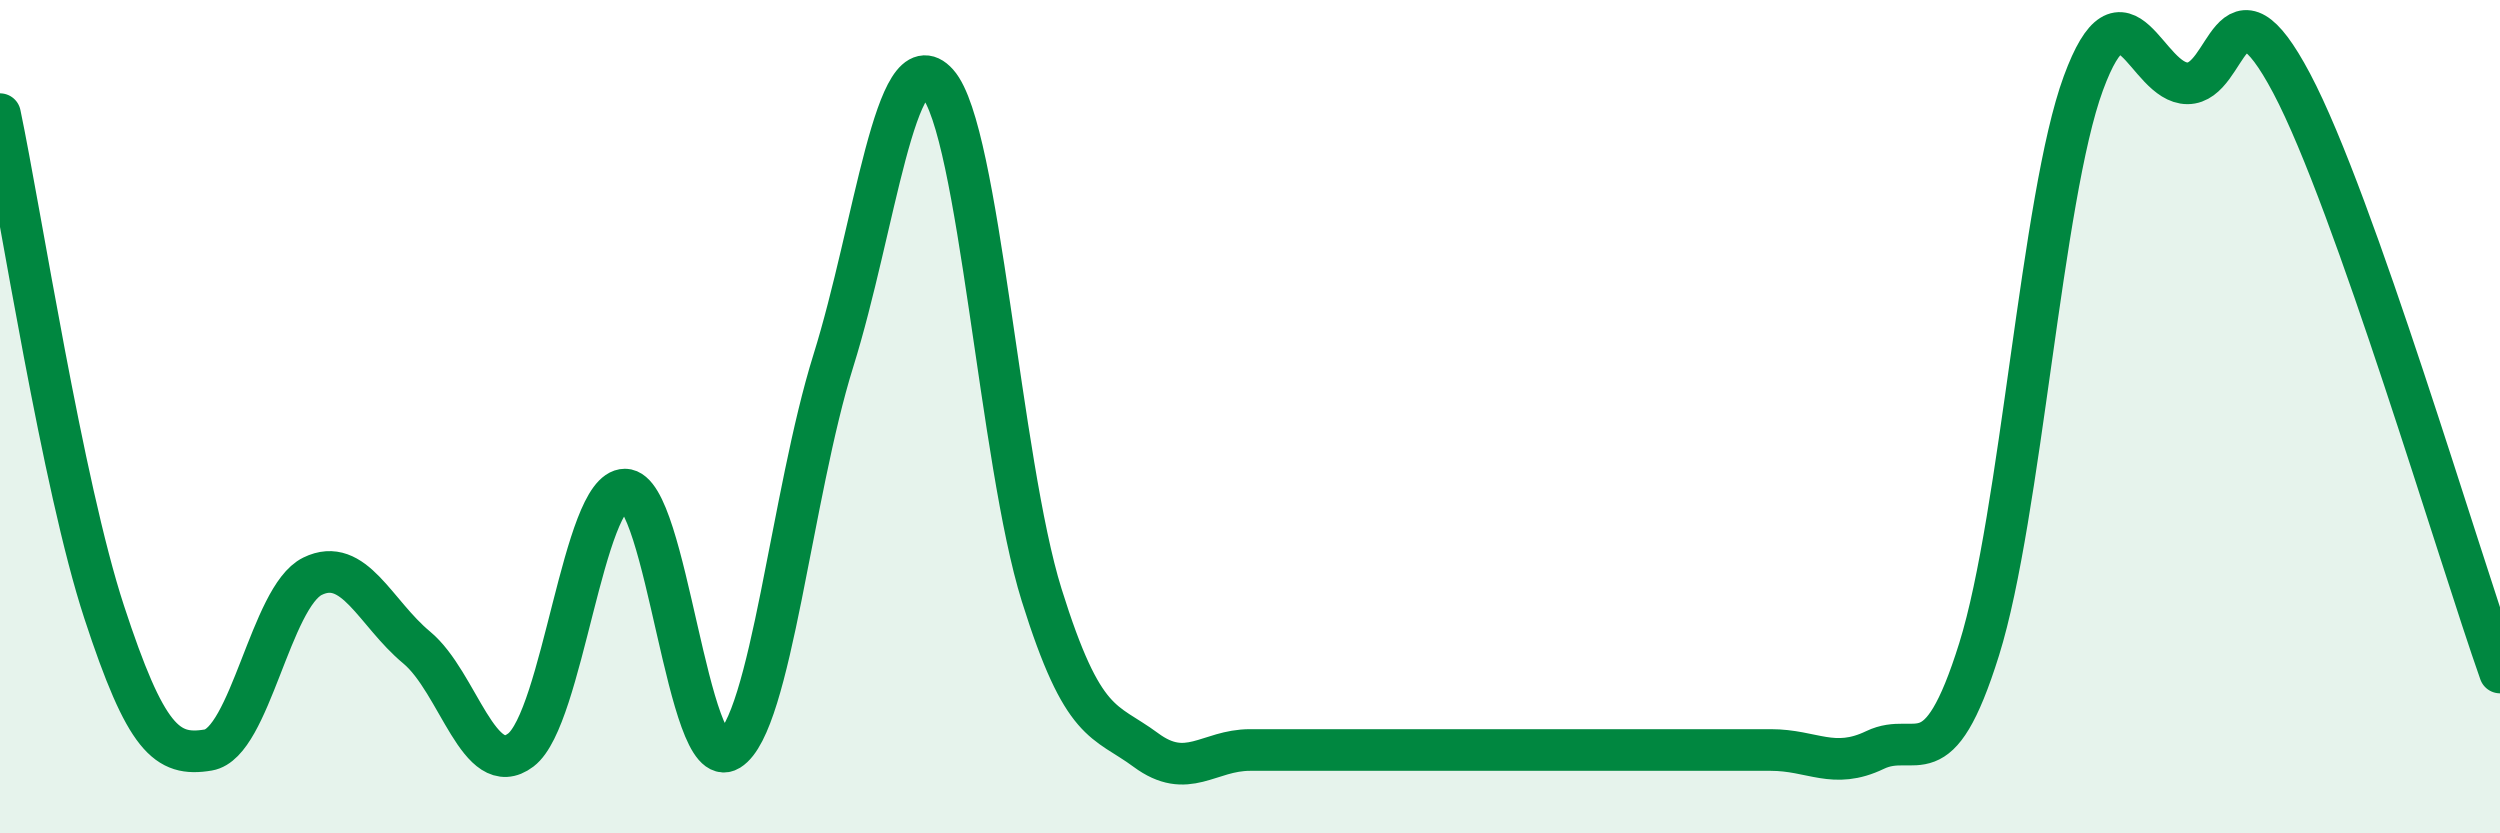
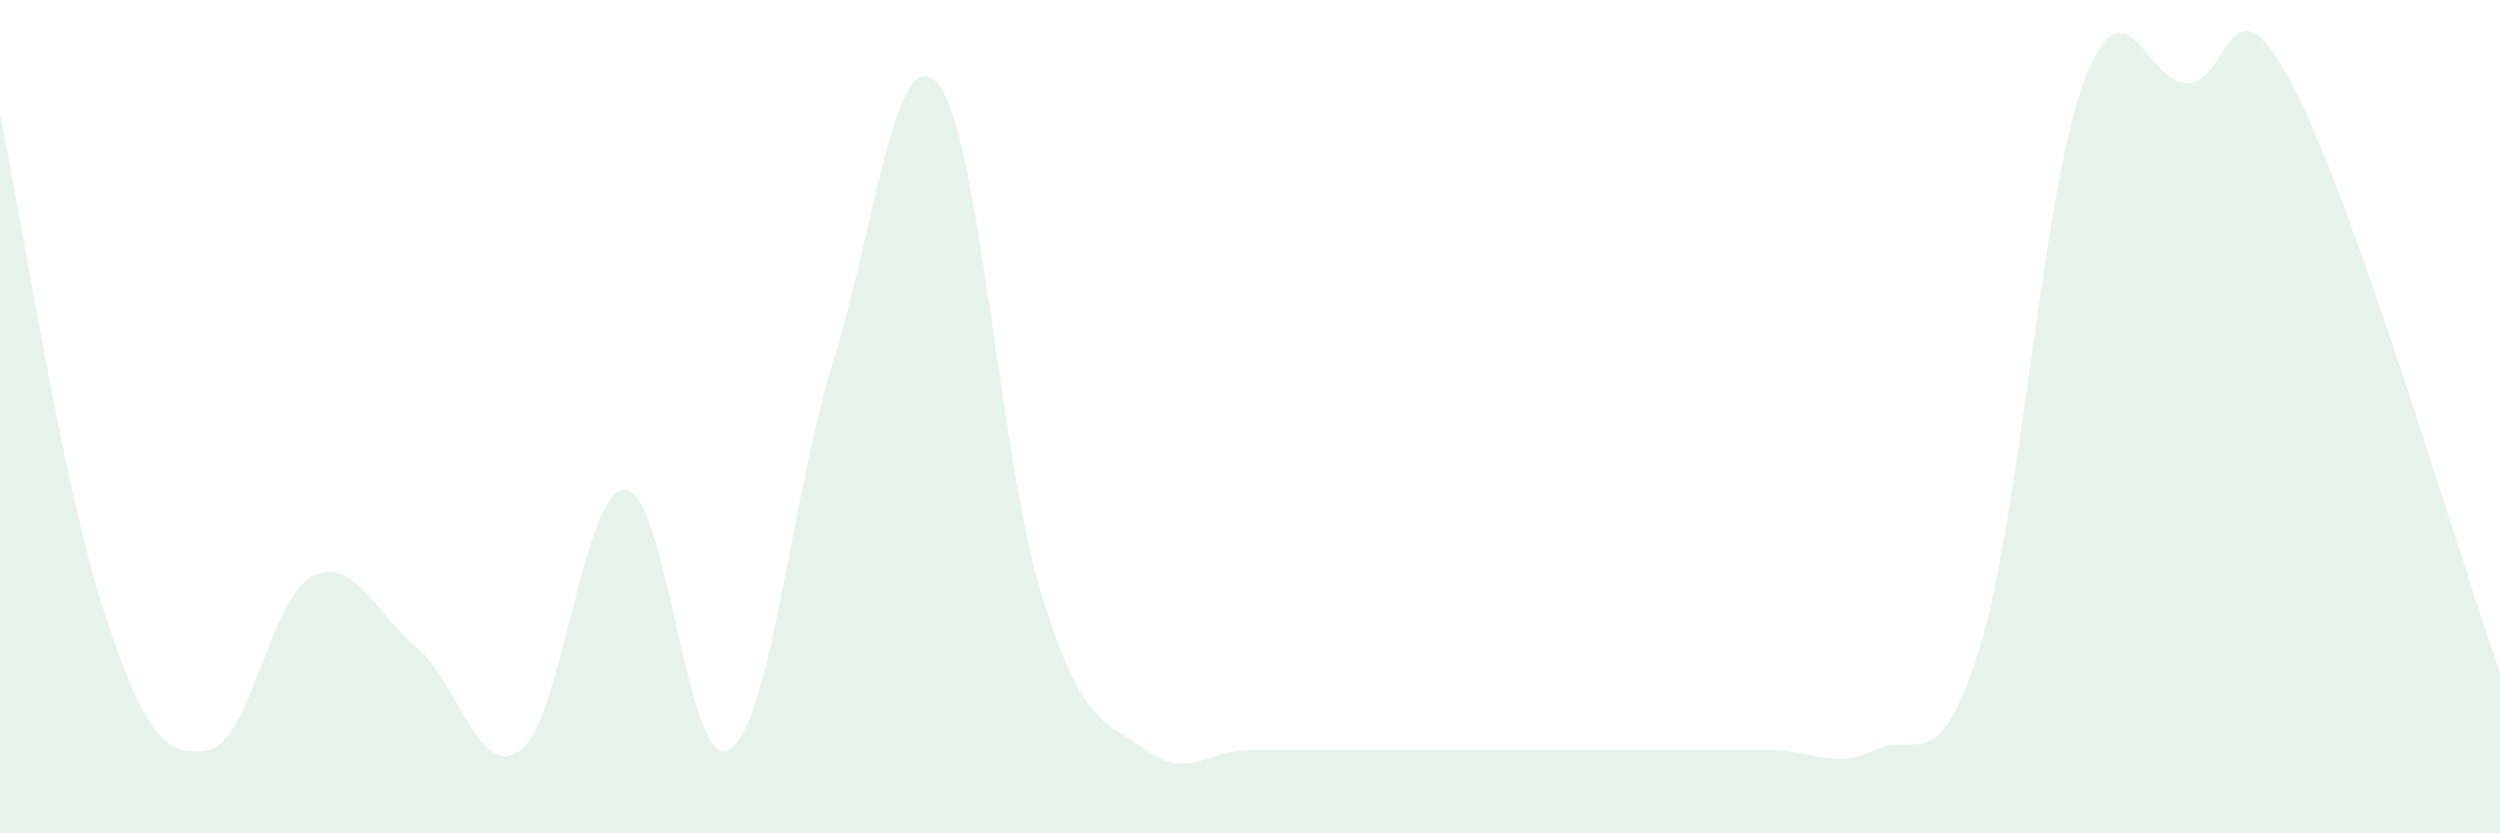
<svg xmlns="http://www.w3.org/2000/svg" width="60" height="20" viewBox="0 0 60 20">
  <path d="M 0,2.74 C 0.5,5.13 1.5,11.64 2.5,14.69 C 3.5,17.74 4,18.17 5,18 C 6,17.83 6.5,14.32 7.5,13.83 C 8.5,13.34 9,14.71 10,15.54 C 11,16.37 11.5,18.76 12.5,18 C 13.5,17.24 14,11.75 15,11.75 C 16,11.75 16.5,18.62 17.5,18 C 18.5,17.38 19,11.86 20,8.66 C 21,5.46 21.5,0.88 22.5,2 C 23.5,3.12 24,11.08 25,14.28 C 26,17.48 26.5,17.26 27.5,18 C 28.5,18.74 29,18 30,18 C 31,18 31.5,18 32.5,18 C 33.5,18 34,18 35,18 C 36,18 36.5,18 37.5,18 C 38.5,18 39,18 40,18 C 41,18 41.5,18 42.5,18 C 43.5,18 44,18.48 45,18 C 46,17.52 46.5,18.78 47.5,15.58 C 48.5,12.38 49,4.72 50,2 C 51,-0.72 51.5,2 52.5,2 C 53.5,2 53.5,-0.83 55,2 C 56.5,4.83 59,13.31 60,16.14L60 20L0 20Z" fill="#008740" opacity="0.1" stroke-linecap="round" stroke-linejoin="round" />
-   <path d="M 0,2.74 C 0.5,5.13 1.5,11.64 2.5,14.69 C 3.5,17.74 4,18.17 5,18 C 6,17.83 6.5,14.32 7.5,13.83 C 8.5,13.34 9,14.71 10,15.54 C 11,16.37 11.5,18.76 12.5,18 C 13.5,17.24 14,11.75 15,11.75 C 16,11.75 16.5,18.62 17.5,18 C 18.5,17.38 19,11.86 20,8.66 C 21,5.46 21.5,0.88 22.5,2 C 23.5,3.12 24,11.08 25,14.28 C 26,17.48 26.5,17.26 27.5,18 C 28.5,18.74 29,18 30,18 C 31,18 31.5,18 32.5,18 C 33.5,18 34,18 35,18 C 36,18 36.5,18 37.5,18 C 38.5,18 39,18 40,18 C 41,18 41.5,18 42.5,18 C 43.5,18 44,18.48 45,18 C 46,17.52 46.5,18.78 47.5,15.58 C 48.5,12.38 49,4.72 50,2 C 51,-0.72 51.5,2 52.5,2 C 53.5,2 53.5,-0.83 55,2 C 56.5,4.83 59,13.31 60,16.14" stroke="#008740" stroke-width="1" fill="none" stroke-linecap="round" stroke-linejoin="round" />
</svg>